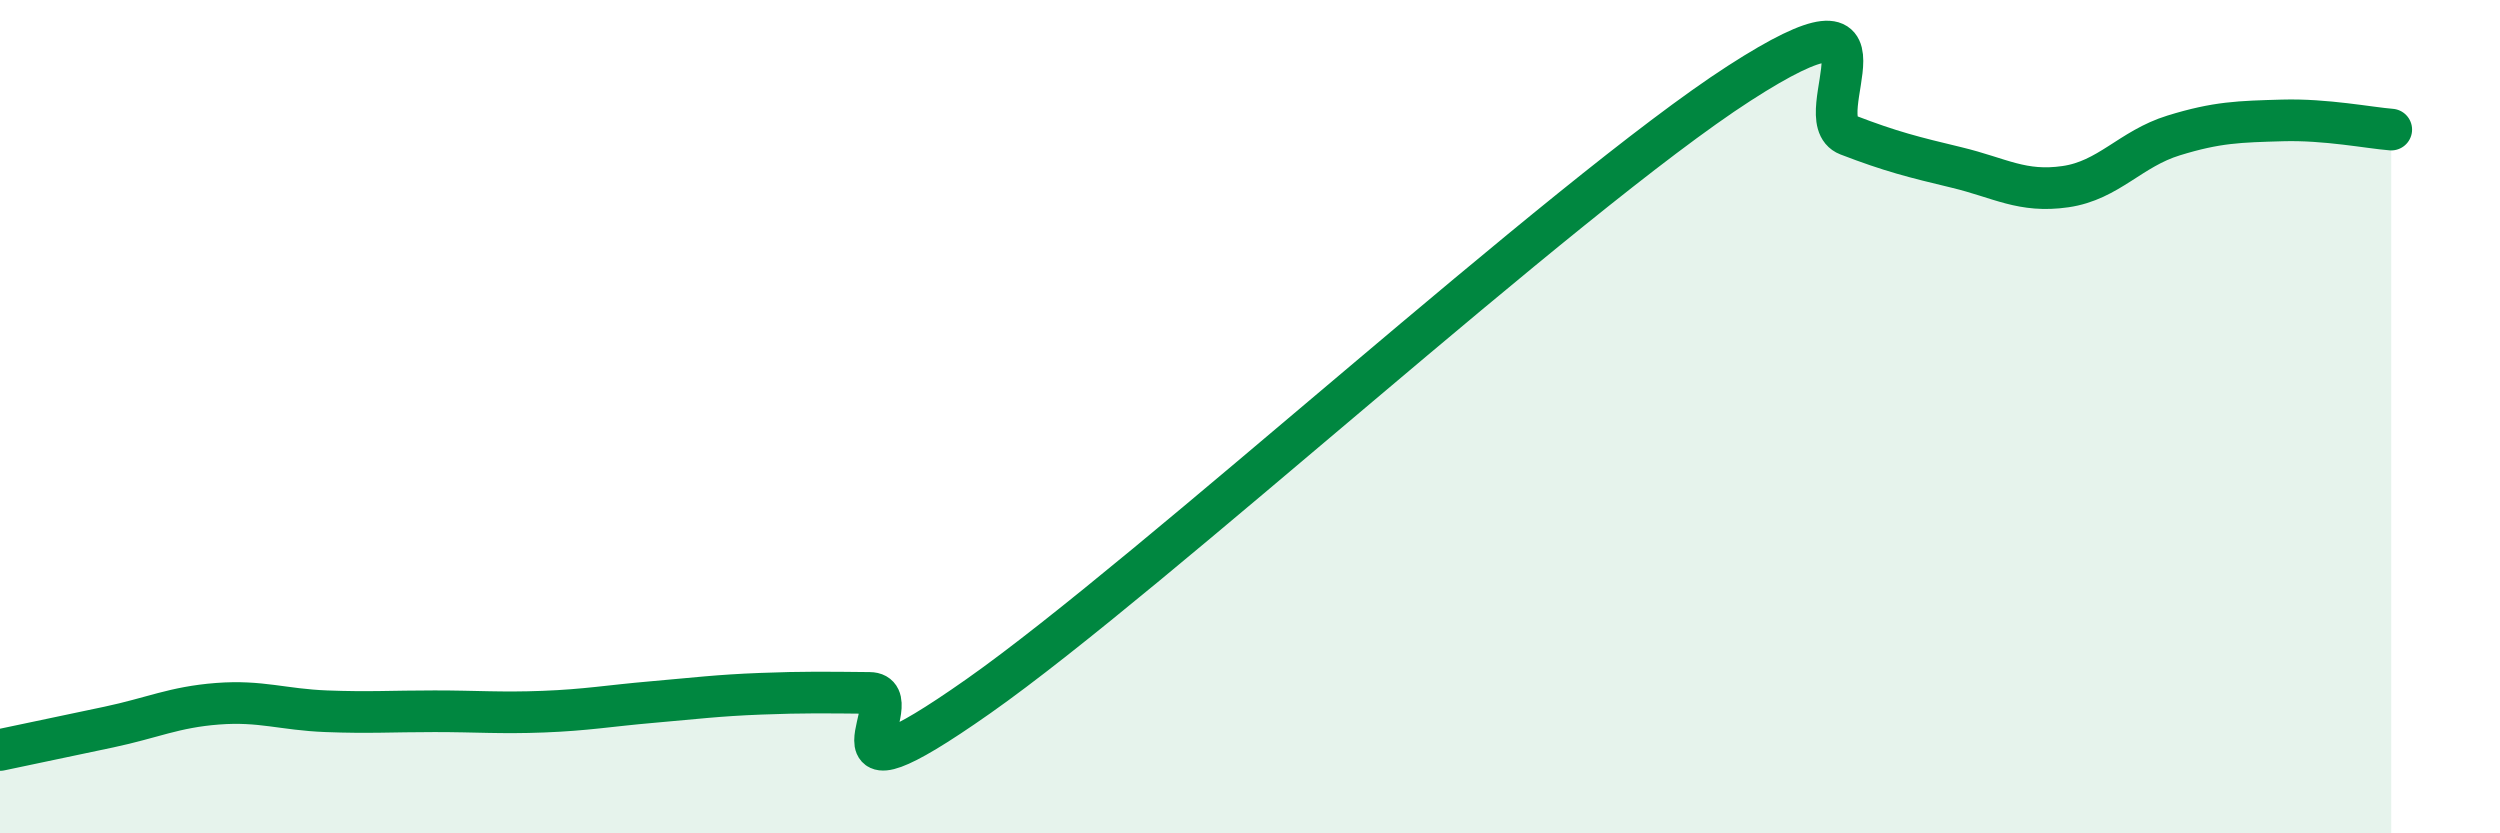
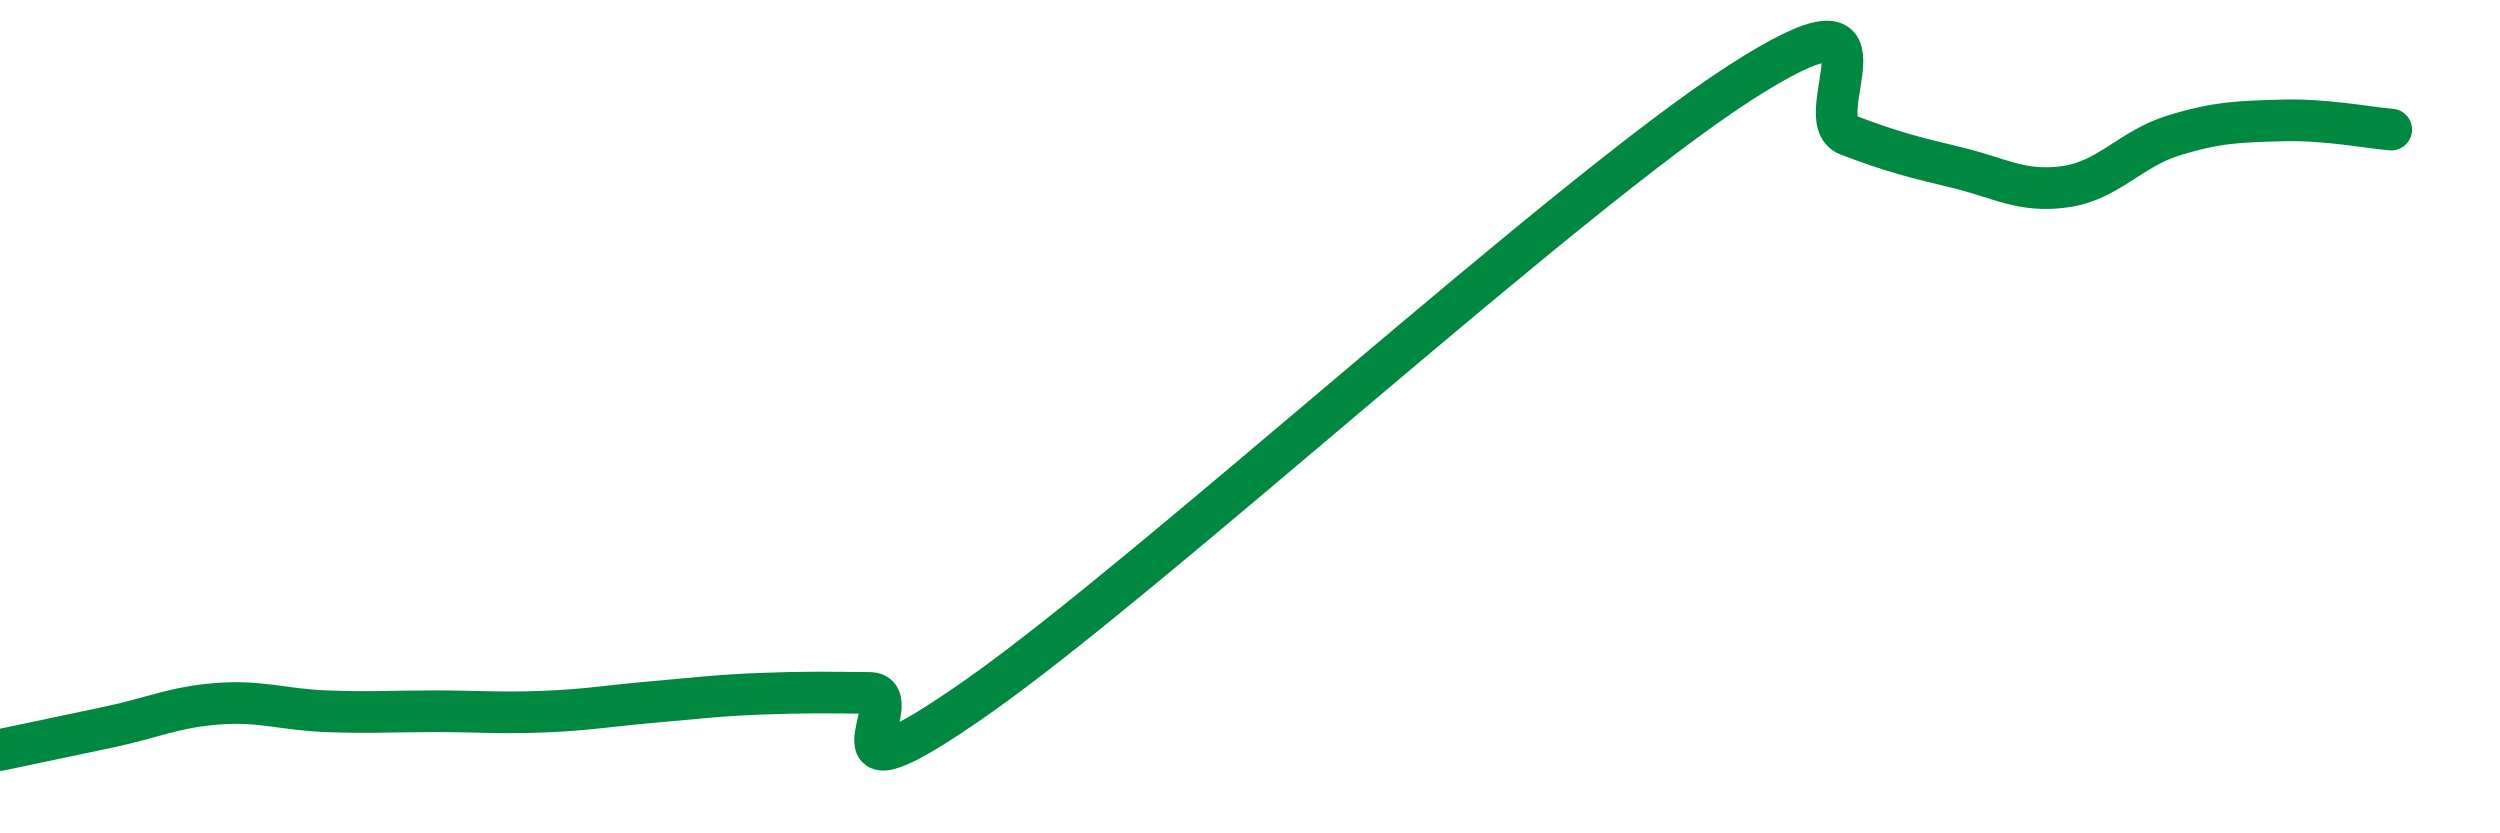
<svg xmlns="http://www.w3.org/2000/svg" width="60" height="20" viewBox="0 0 60 20">
-   <path d="M 0,18 C 0.52,17.89 1.57,17.67 2.61,17.45 C 3.65,17.23 4.18,16.97 5.22,16.89 C 6.26,16.81 6.79,17.03 7.83,17.07 C 8.87,17.11 9.39,17.07 10.43,17.07 C 11.47,17.07 12,17.12 13.04,17.08 C 14.08,17.04 14.61,16.94 15.65,16.85 C 16.69,16.76 17.22,16.69 18.26,16.65 C 19.3,16.61 19.83,16.62 20.87,16.63 C 21.91,16.64 19.31,19.64 23.48,16.71 C 27.65,13.78 37.57,4.69 41.74,2 C 45.91,-0.69 43.31,2.84 44.35,3.24 C 45.39,3.64 45.92,3.77 46.96,4.02 C 48,4.27 48.53,4.63 49.57,4.48 C 50.61,4.33 51.13,3.57 52.17,3.25 C 53.21,2.93 53.74,2.92 54.78,2.89 C 55.82,2.86 56.87,3.07 57.39,3.11L57.39 20L0 20Z" fill="#008740" opacity="0.1" stroke-linecap="round" stroke-linejoin="round" />
  <path d="M 0,18 C 0.52,17.89 1.57,17.67 2.61,17.45 C 3.65,17.23 4.18,16.97 5.22,16.89 C 6.26,16.81 6.79,17.03 7.83,17.07 C 8.87,17.11 9.39,17.07 10.43,17.07 C 11.47,17.07 12,17.12 13.04,17.08 C 14.08,17.04 14.61,16.94 15.65,16.85 C 16.69,16.76 17.22,16.69 18.26,16.65 C 19.3,16.61 19.83,16.62 20.87,16.63 C 21.91,16.64 19.31,19.64 23.48,16.71 C 27.65,13.78 37.57,4.69 41.74,2 C 45.91,-0.69 43.31,2.84 44.35,3.24 C 45.39,3.64 45.92,3.77 46.96,4.02 C 48,4.27 48.53,4.63 49.57,4.48 C 50.61,4.33 51.13,3.57 52.17,3.25 C 53.21,2.93 53.74,2.92 54.78,2.89 C 55.82,2.86 56.87,3.07 57.39,3.11" stroke="#008740" stroke-width="1" fill="none" stroke-linecap="round" stroke-linejoin="round" />
</svg>